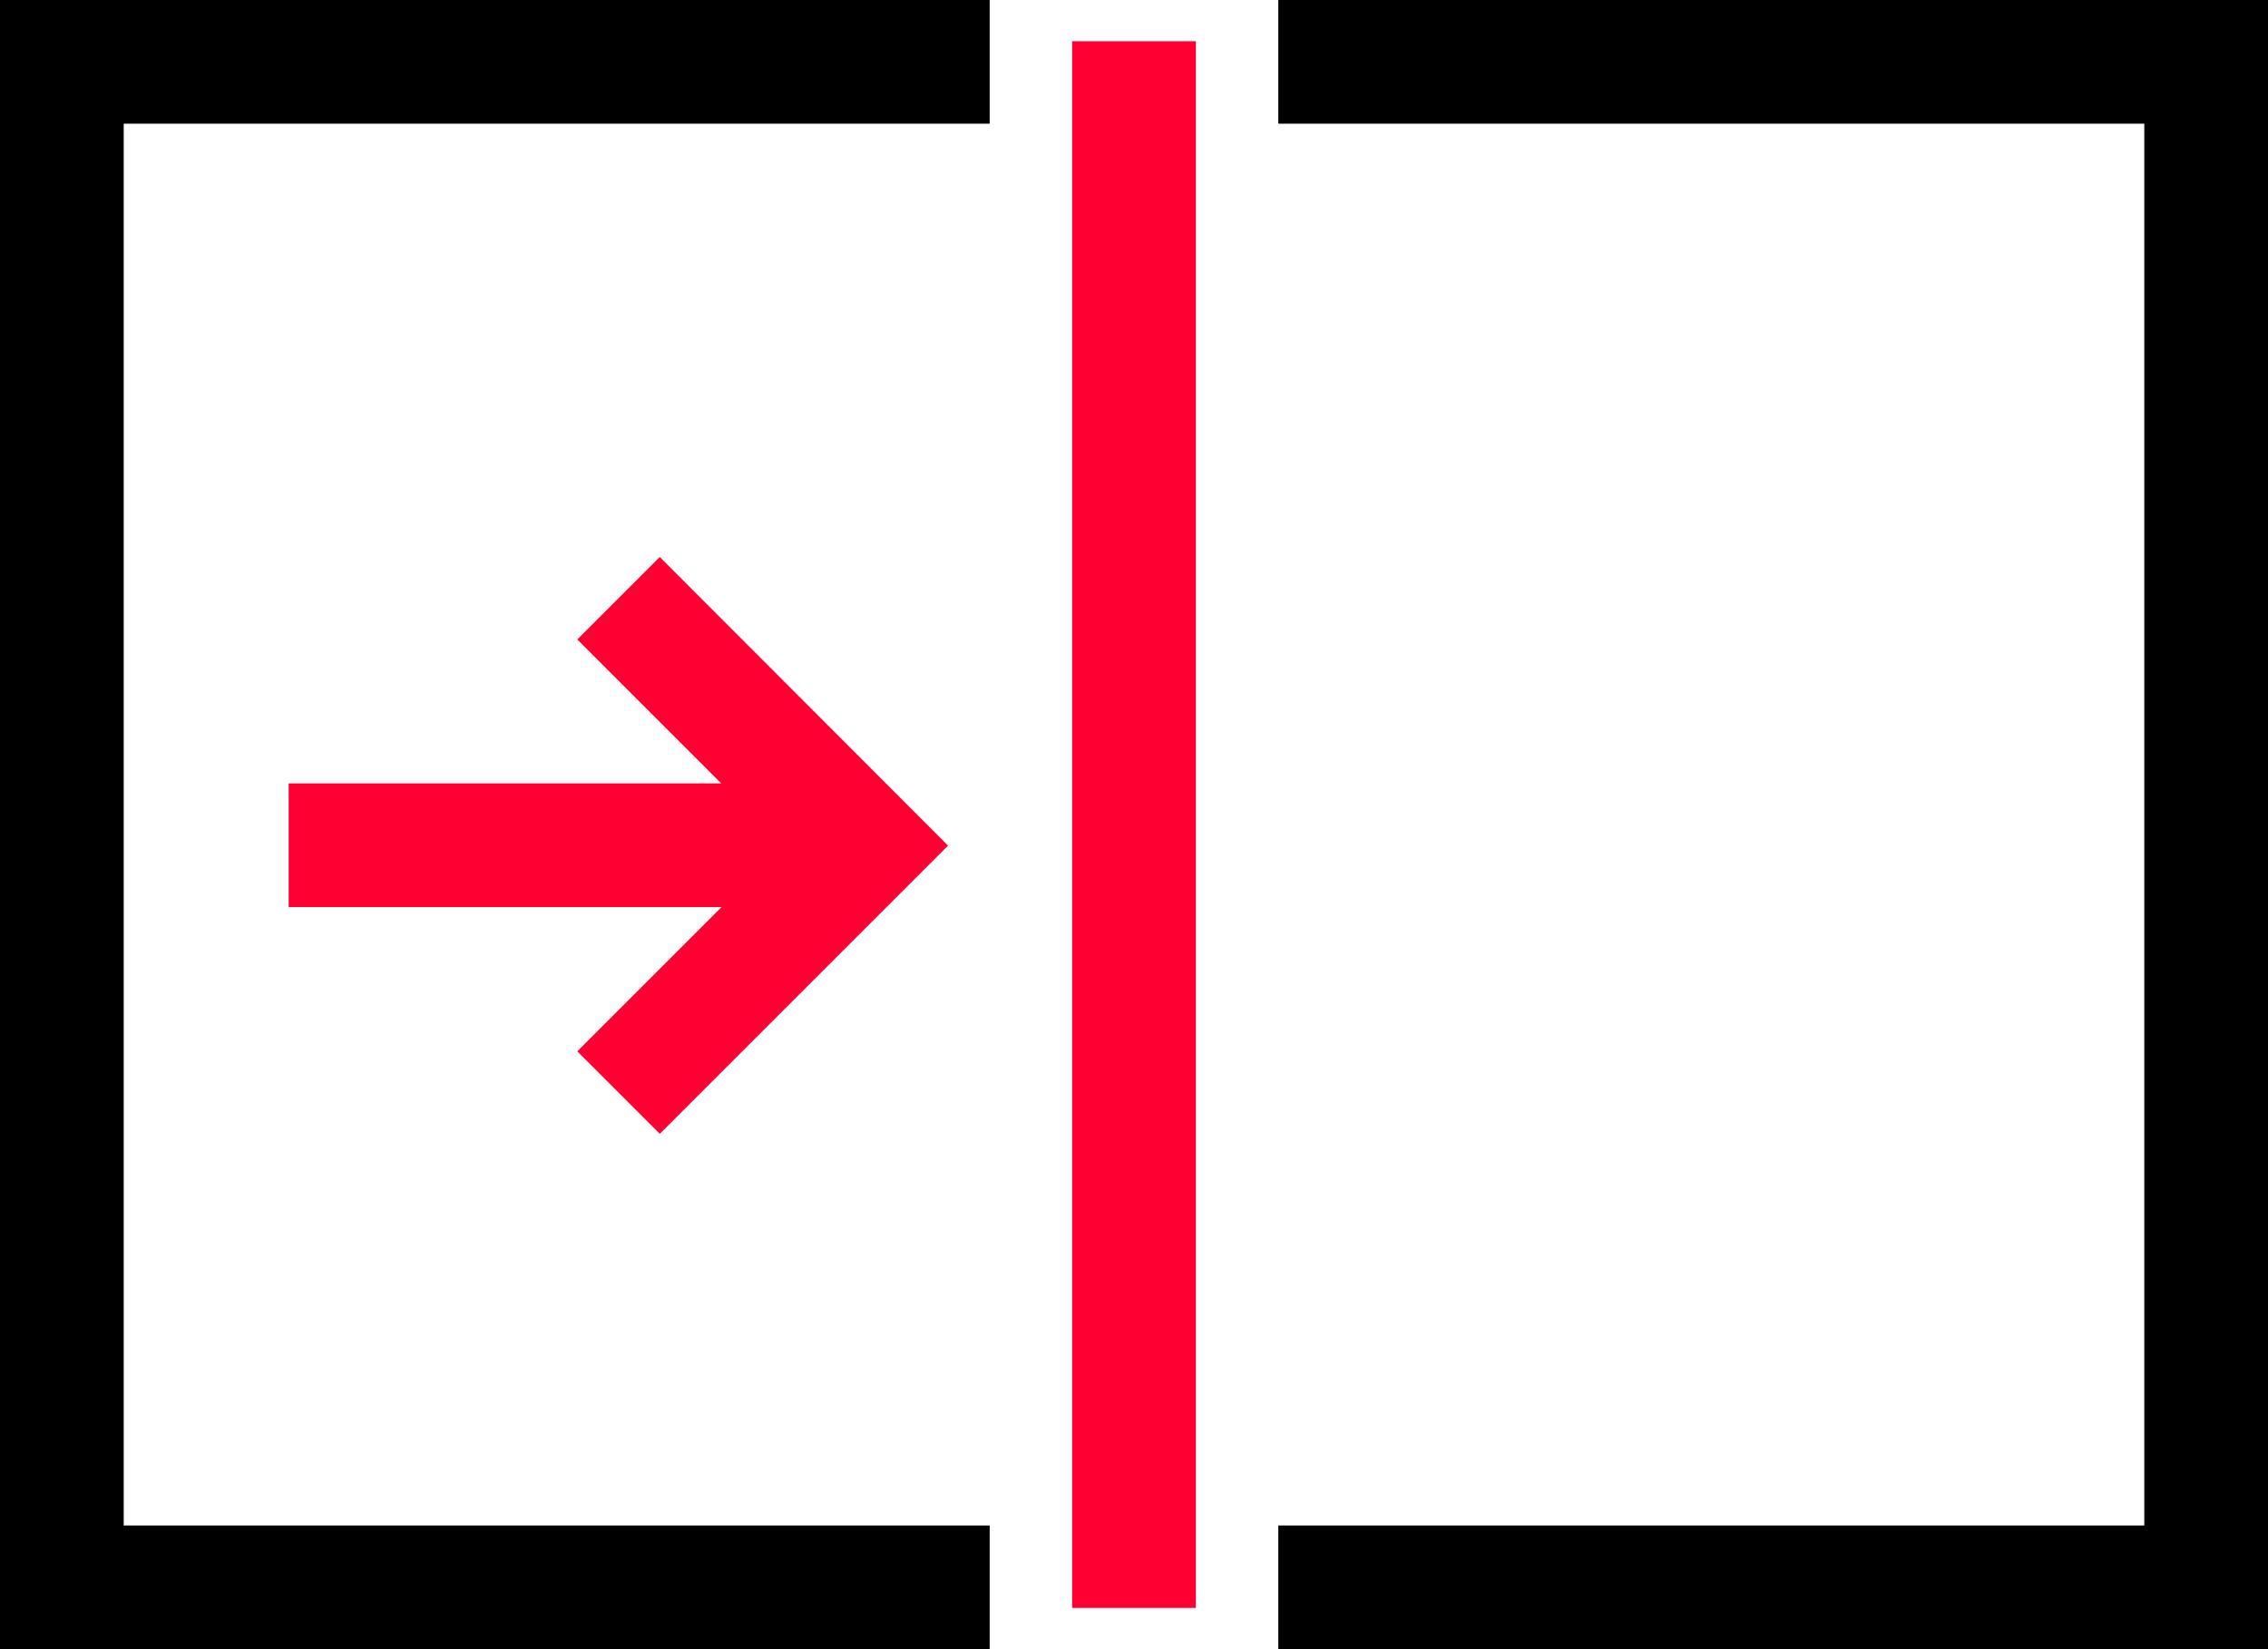
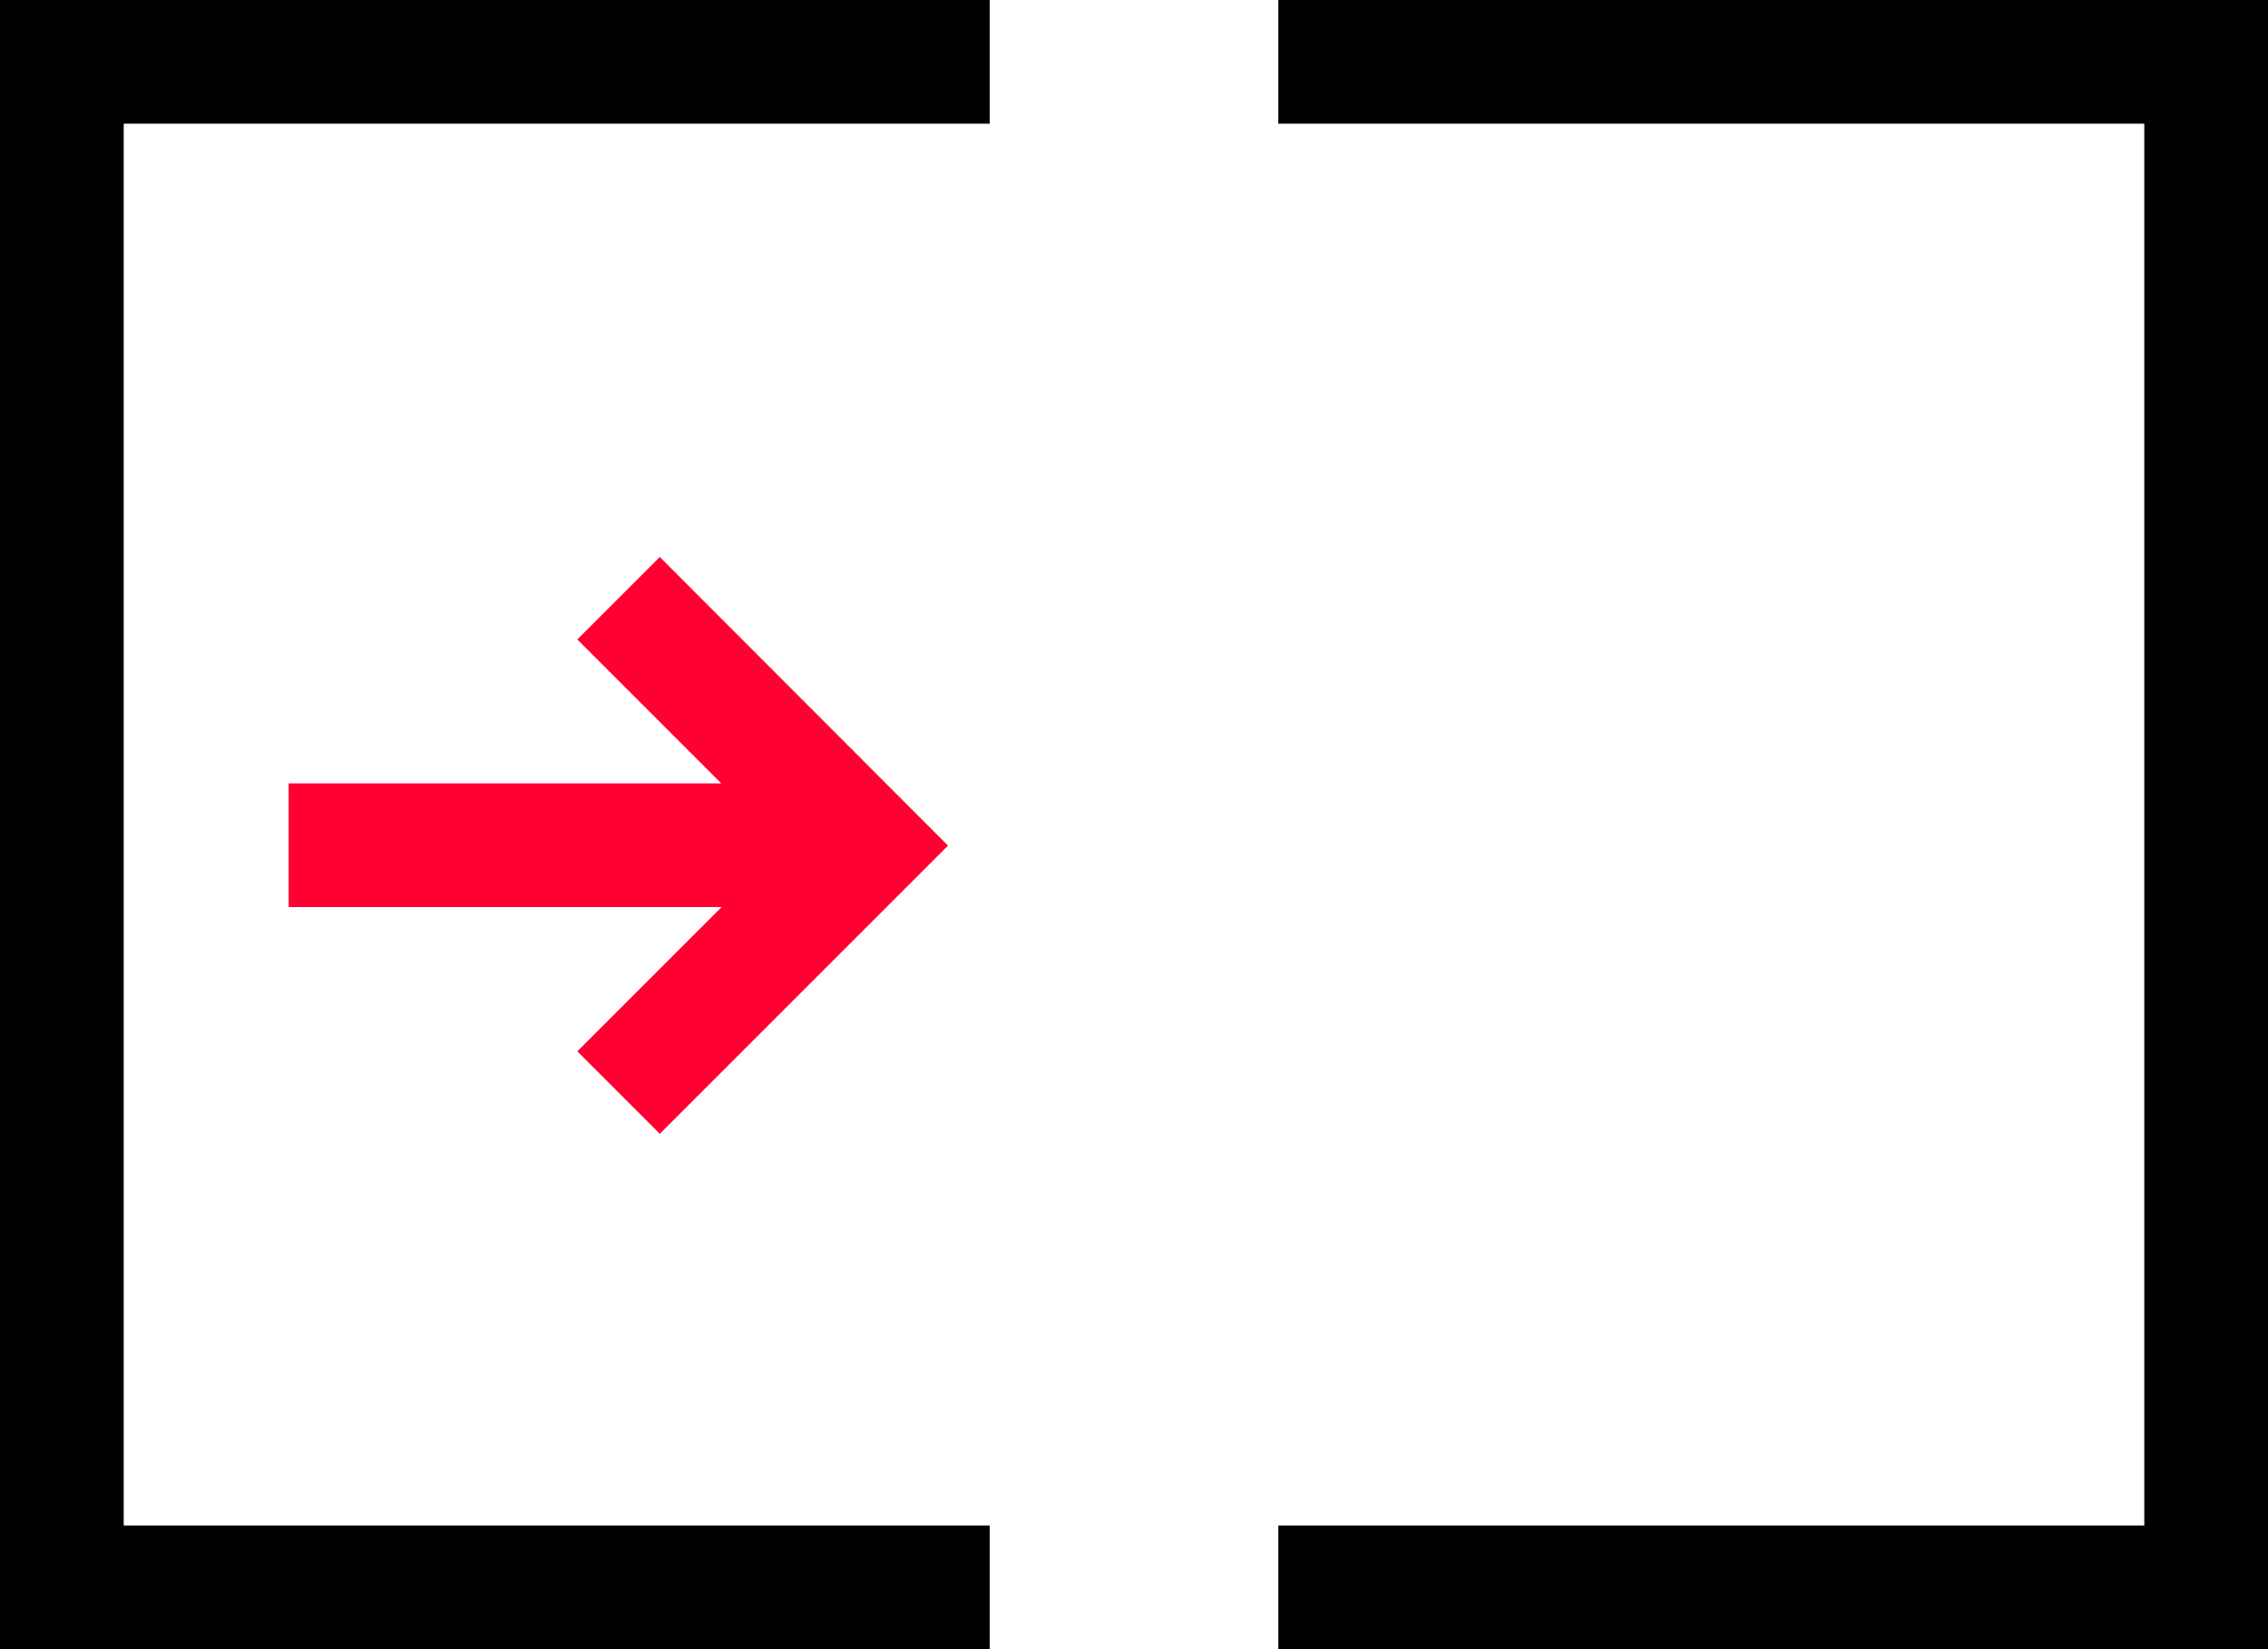
<svg xmlns="http://www.w3.org/2000/svg" version="1.1" id="Layer_1" x="0px" y="0px" viewBox="0 0 55 40" style="enable-background:new 0 0 55 40;" xml:space="preserve">
  <style type="text/css"> .st0{fill:#FF0032;} </style>
-   <rect x="26" y="1" class="st0" width="3" height="38" />
  <g>
    <polygon points="24,37 3,37 3,3 24,3 24,0 2,0 0,0 0,2 0,40 24,40 " />
    <polygon points="53,0 31,0 31,3 52,3 52,37 31,37 31,40 55,40 55,2 55,0 " />
  </g>
  <polygon class="st0" points="16,13.51 14,15.51 17.49,19 7,19 7,22 17.5,22 14,25.5 16,27.5 22.99,20.51 " />
</svg>